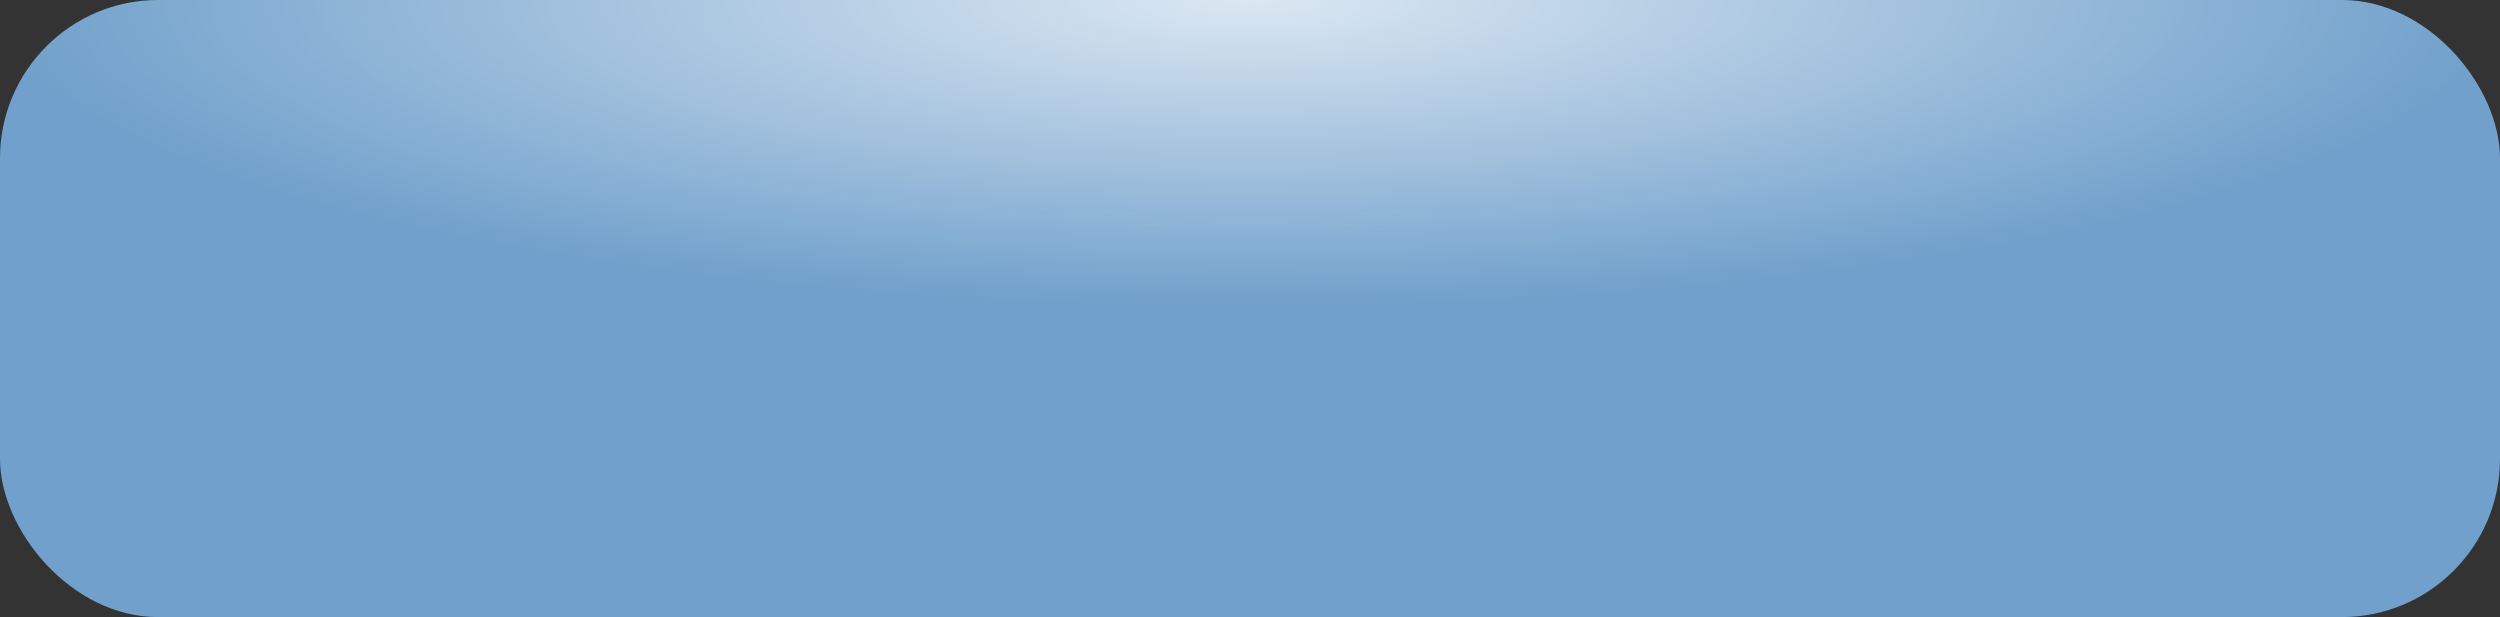
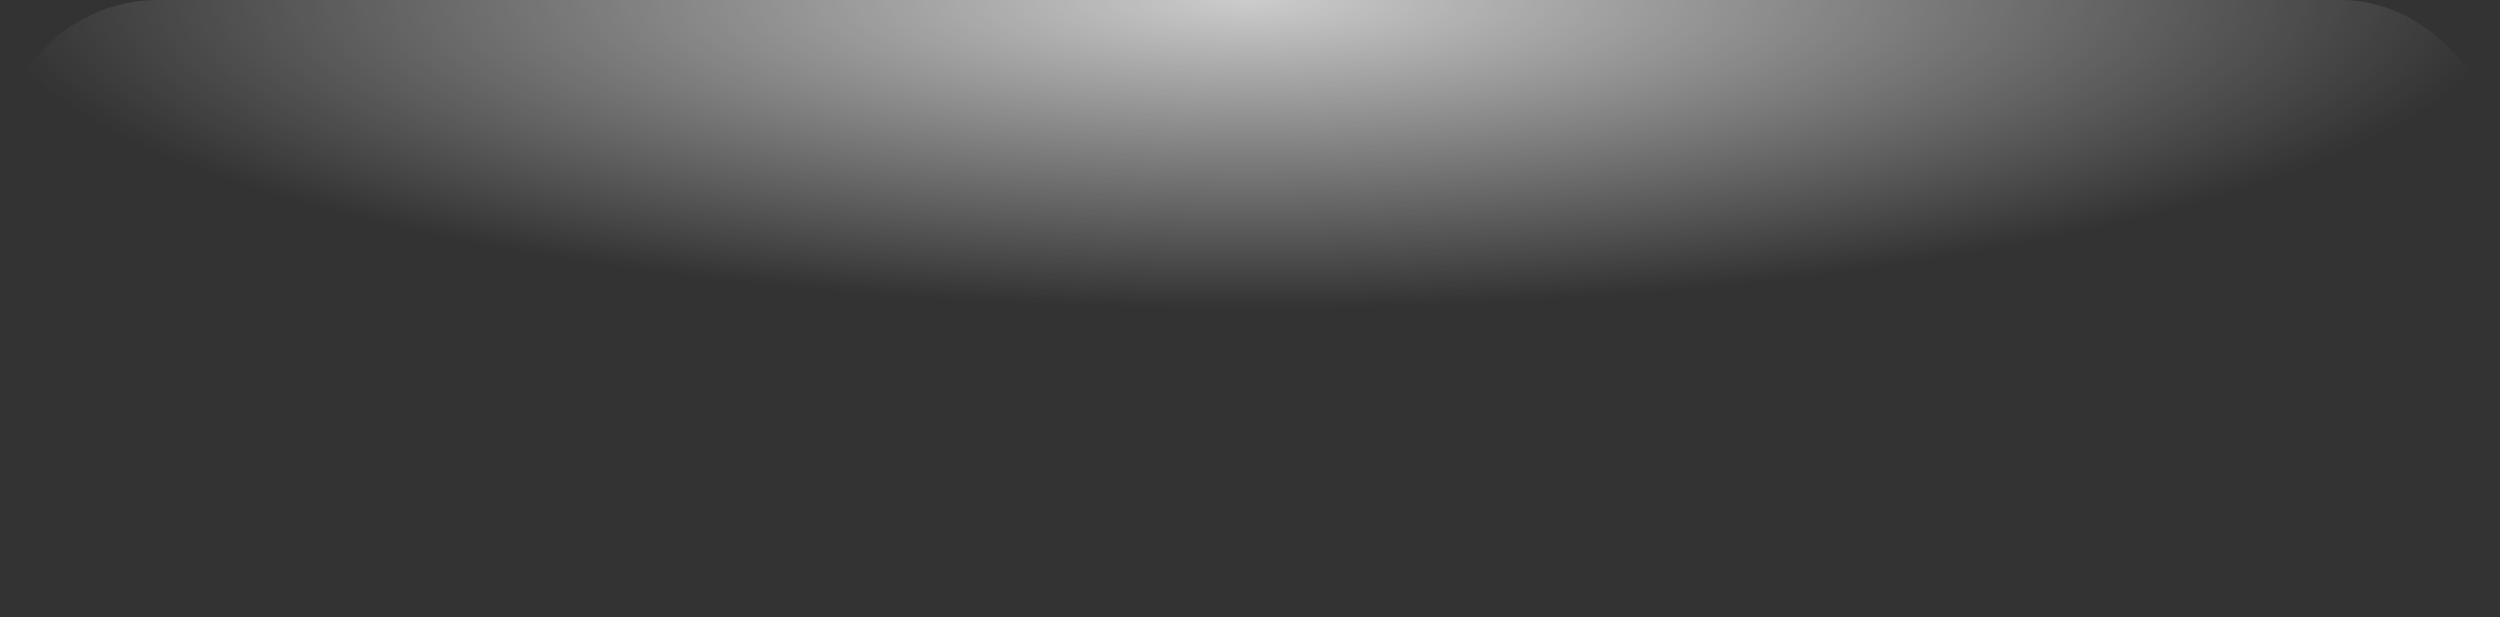
<svg xmlns="http://www.w3.org/2000/svg" width="316" height="78" viewBox="0 0 316 78" fill="none">
  <rect x="0" y="0" width="316" height="78" fill="#333333" stroke="none" />
-   <rect width="316" height="78" rx="20" fill="#70A0CB" />
  <rect width="316" height="78" rx="20" fill="url(#paint0_radial_17_1244)" fill-opacity="0.75" />
  <defs>
    <radialGradient id="paint0_radial_17_1244" cx="0" cy="0" r="1" gradientUnits="userSpaceOnUse" gradientTransform="translate(158) scale(158 39)">
      <stop stop-color="white" />
      <stop offset="1" stop-color="white" stop-opacity="0" />
    </radialGradient>
  </defs>
</svg>